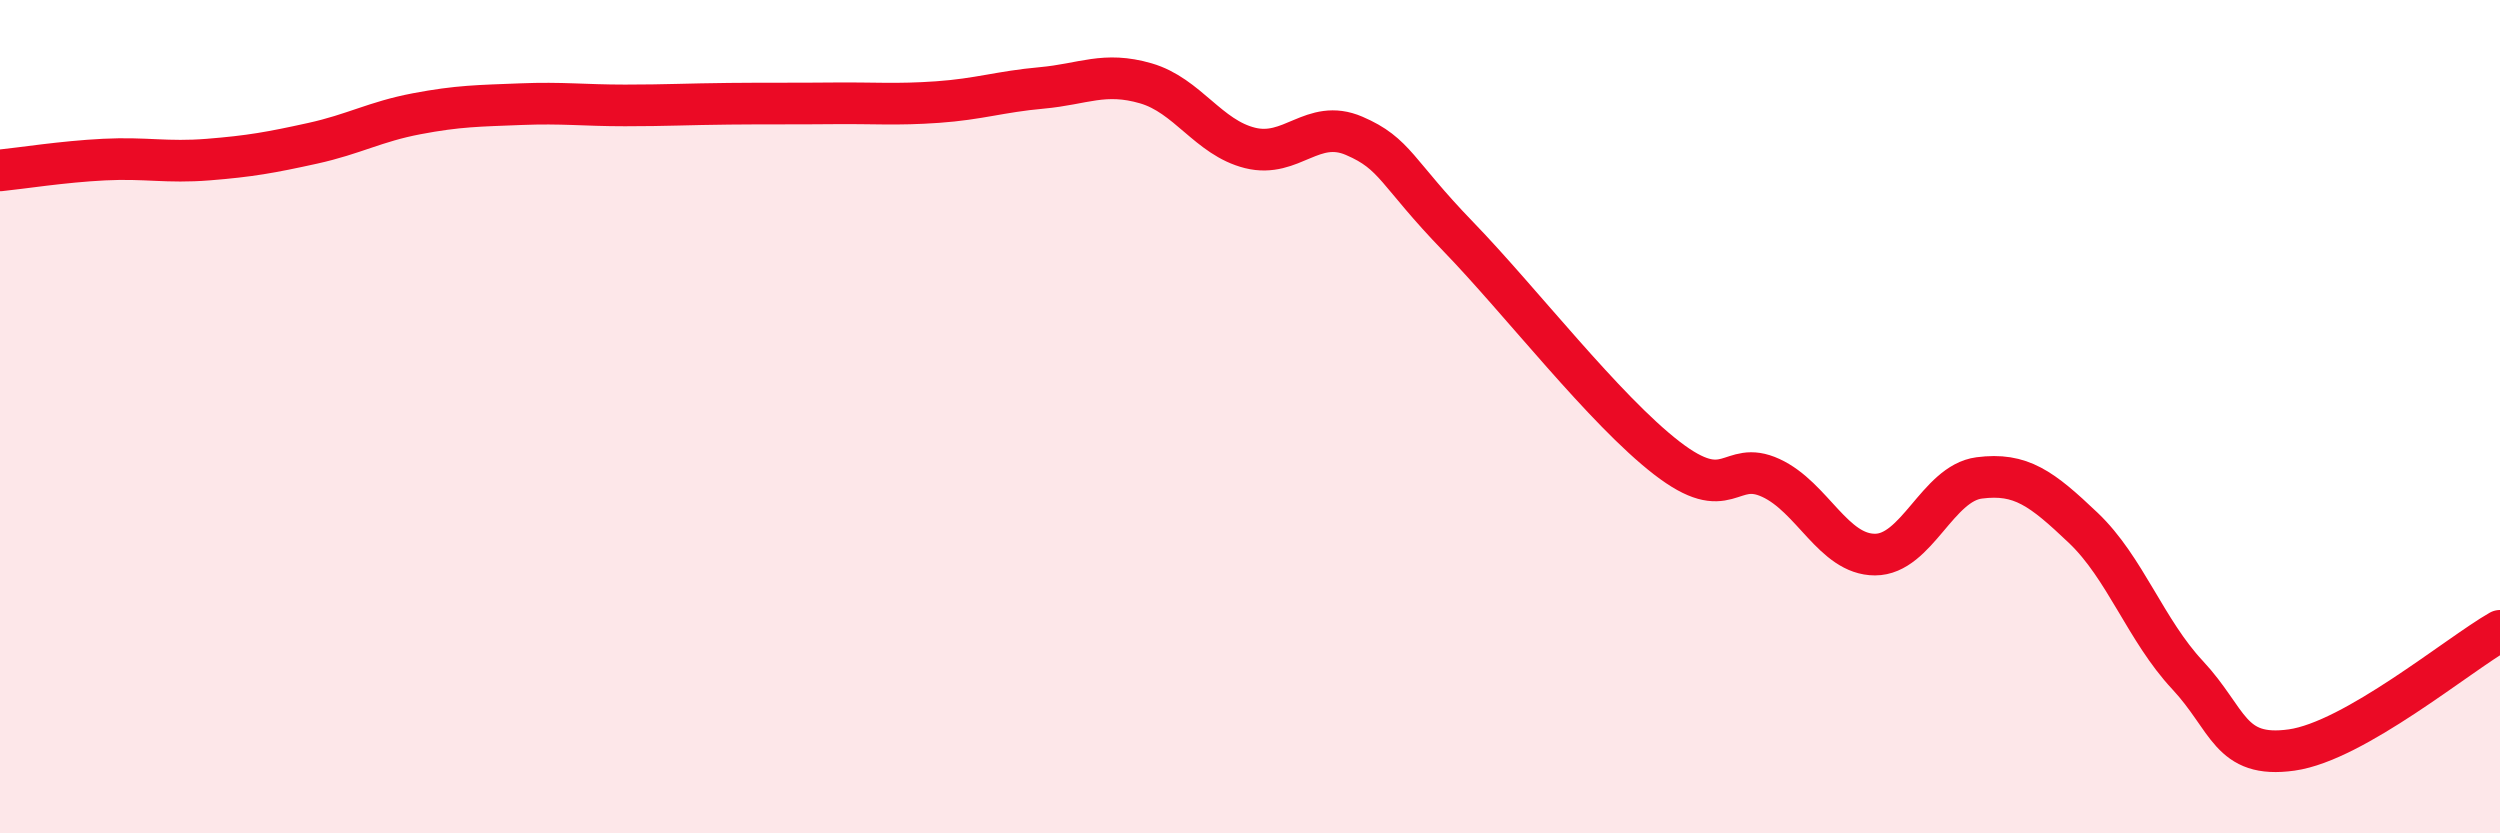
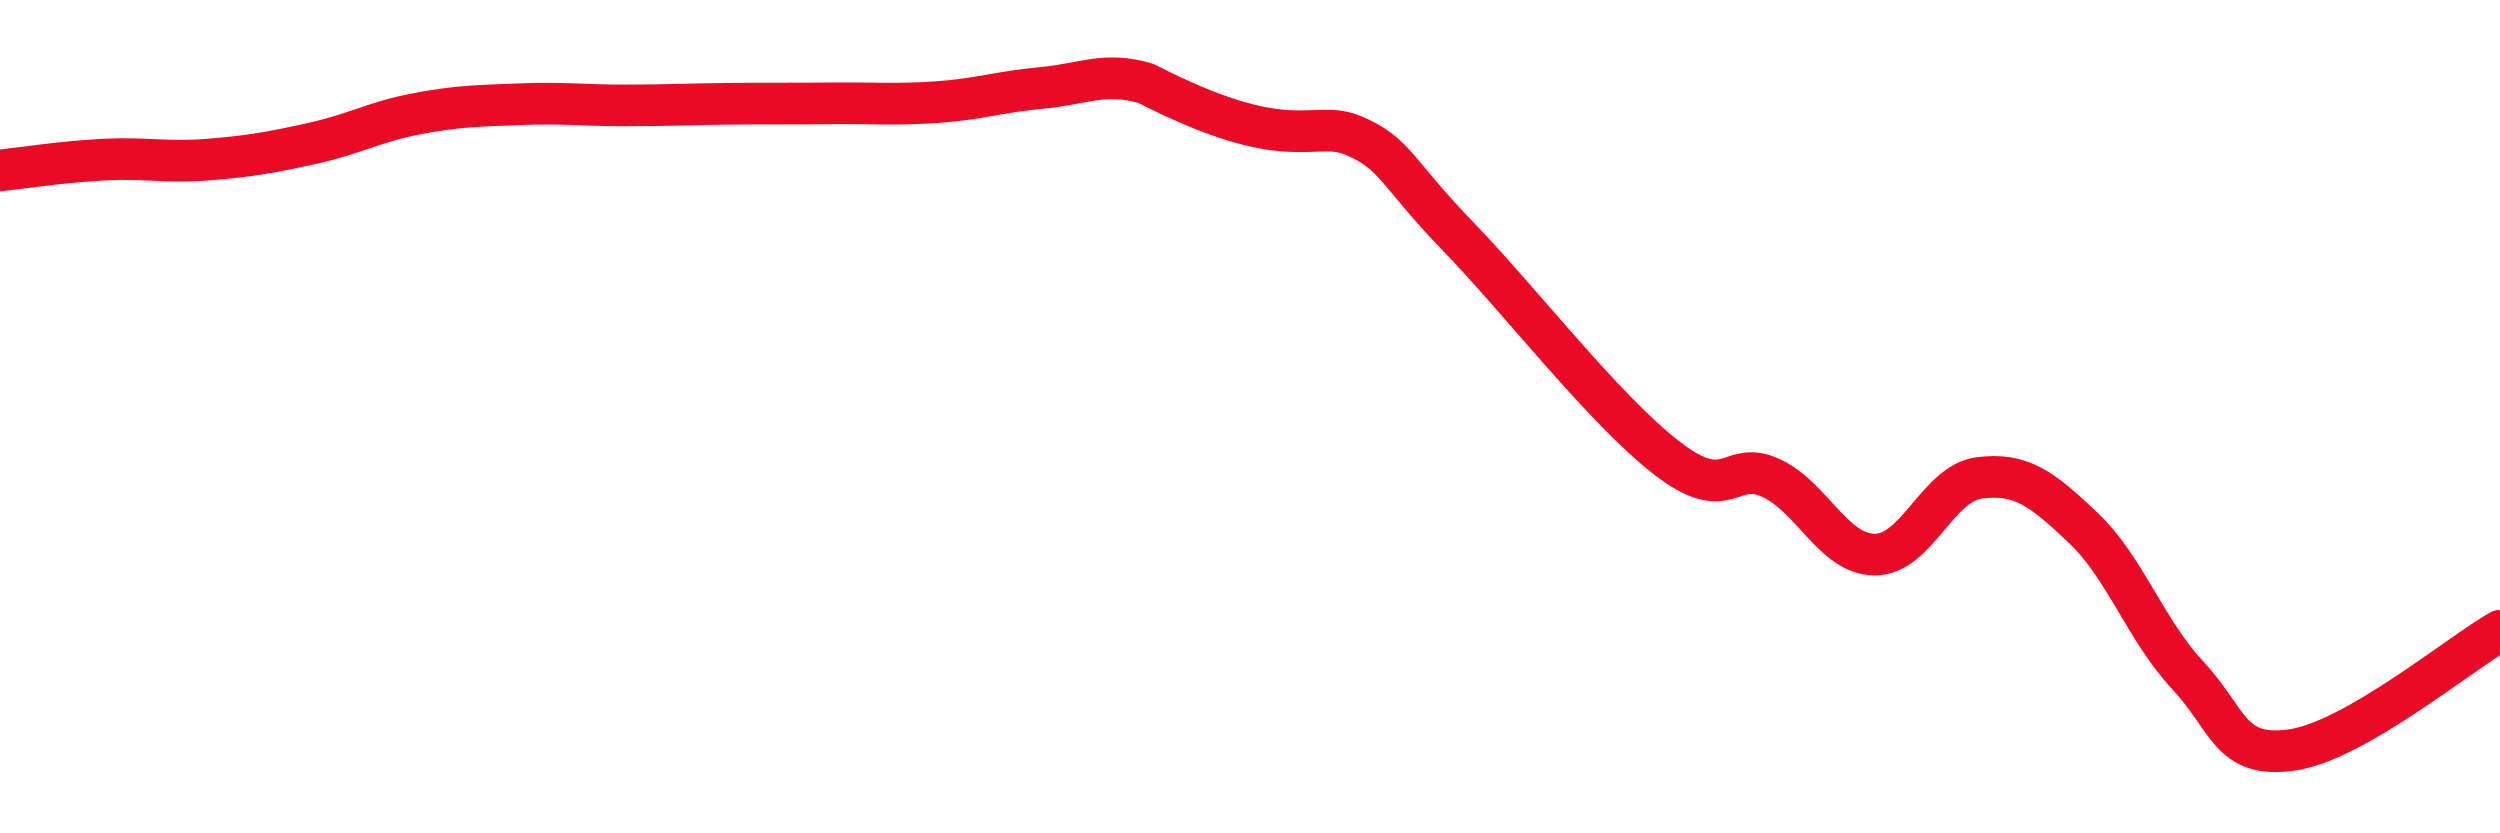
<svg xmlns="http://www.w3.org/2000/svg" width="60" height="20" viewBox="0 0 60 20">
-   <path d="M 0,4.09 C 0.5,4.04 1.5,3.88 2.5,3.83 C 3.5,3.78 4,3.91 5,3.83 C 6,3.75 6.5,3.66 7.5,3.44 C 8.5,3.22 9,2.92 10,2.73 C 11,2.54 11.5,2.54 12.5,2.5 C 13.5,2.46 14,2.53 15,2.53 C 16,2.53 16.5,2.5 17.5,2.49 C 18.5,2.48 19,2.49 20,2.48 C 21,2.47 21.5,2.52 22.5,2.45 C 23.5,2.38 24,2.2 25,2.11 C 26,2.02 26.5,1.71 27.5,2 C 28.5,2.29 29,3.3 30,3.55 C 31,3.8 31.5,2.83 32.5,3.26 C 33.5,3.69 33.5,4.13 35,5.68 C 36.5,7.23 38.5,9.83 40,10.99 C 41.5,12.15 41.5,11.01 42.5,11.47 C 43.5,11.93 44,13.31 45,13.31 C 46,13.31 46.5,11.6 47.5,11.47 C 48.5,11.34 49,11.72 50,12.67 C 51,13.62 51.5,15.13 52.5,16.2 C 53.5,17.27 53.5,18.21 55,18 C 56.5,17.79 59,15.71 60,15.14L60 20L0 20Z" fill="#EB0A25" opacity="0.1" stroke-linecap="round" stroke-linejoin="round" />
-   <path d="M 0,4.09 C 0.5,4.04 1.5,3.88 2.5,3.83 C 3.5,3.78 4,3.91 5,3.83 C 6,3.75 6.5,3.66 7.5,3.44 C 8.5,3.22 9,2.92 10,2.73 C 11,2.54 11.5,2.54 12.5,2.5 C 13.5,2.46 14,2.53 15,2.53 C 16,2.53 16.5,2.5 17.5,2.49 C 18.5,2.48 19,2.49 20,2.48 C 21,2.47 21.5,2.52 22.5,2.45 C 23.5,2.38 24,2.2 25,2.11 C 26,2.02 26.5,1.71 27.5,2 C 28.5,2.29 29,3.3 30,3.55 C 31,3.8 31.5,2.83 32.5,3.26 C 33.5,3.69 33.5,4.13 35,5.68 C 36.5,7.23 38.5,9.83 40,10.99 C 41.5,12.15 41.5,11.01 42.5,11.47 C 43.5,11.93 44,13.31 45,13.31 C 46,13.31 46.5,11.6 47.5,11.47 C 48.5,11.34 49,11.72 50,12.67 C 51,13.62 51.5,15.13 52.5,16.2 C 53.5,17.27 53.5,18.21 55,18 C 56.5,17.79 59,15.71 60,15.14" stroke="#EB0A25" stroke-width="1" fill="none" stroke-linecap="round" stroke-linejoin="round" />
+   <path d="M 0,4.09 C 0.5,4.04 1.5,3.88 2.5,3.83 C 3.5,3.78 4,3.91 5,3.83 C 6,3.75 6.5,3.66 7.5,3.44 C 8.5,3.22 9,2.92 10,2.73 C 11,2.54 11.5,2.54 12.5,2.5 C 13.5,2.46 14,2.53 15,2.53 C 16,2.53 16.5,2.5 17.5,2.49 C 18.5,2.48 19,2.49 20,2.48 C 21,2.47 21.5,2.52 22.5,2.45 C 23.5,2.38 24,2.2 25,2.11 C 26,2.02 26.5,1.71 27.5,2 C 31,3.8 31.5,2.83 32.5,3.26 C 33.5,3.69 33.5,4.13 35,5.68 C 36.5,7.23 38.5,9.83 40,10.99 C 41.5,12.15 41.5,11.01 42.5,11.47 C 43.5,11.93 44,13.31 45,13.31 C 46,13.31 46.5,11.6 47.5,11.47 C 48.5,11.34 49,11.72 50,12.67 C 51,13.62 51.5,15.13 52.5,16.2 C 53.5,17.27 53.5,18.21 55,18 C 56.5,17.79 59,15.71 60,15.14" stroke="#EB0A25" stroke-width="1" fill="none" stroke-linecap="round" stroke-linejoin="round" />
</svg>